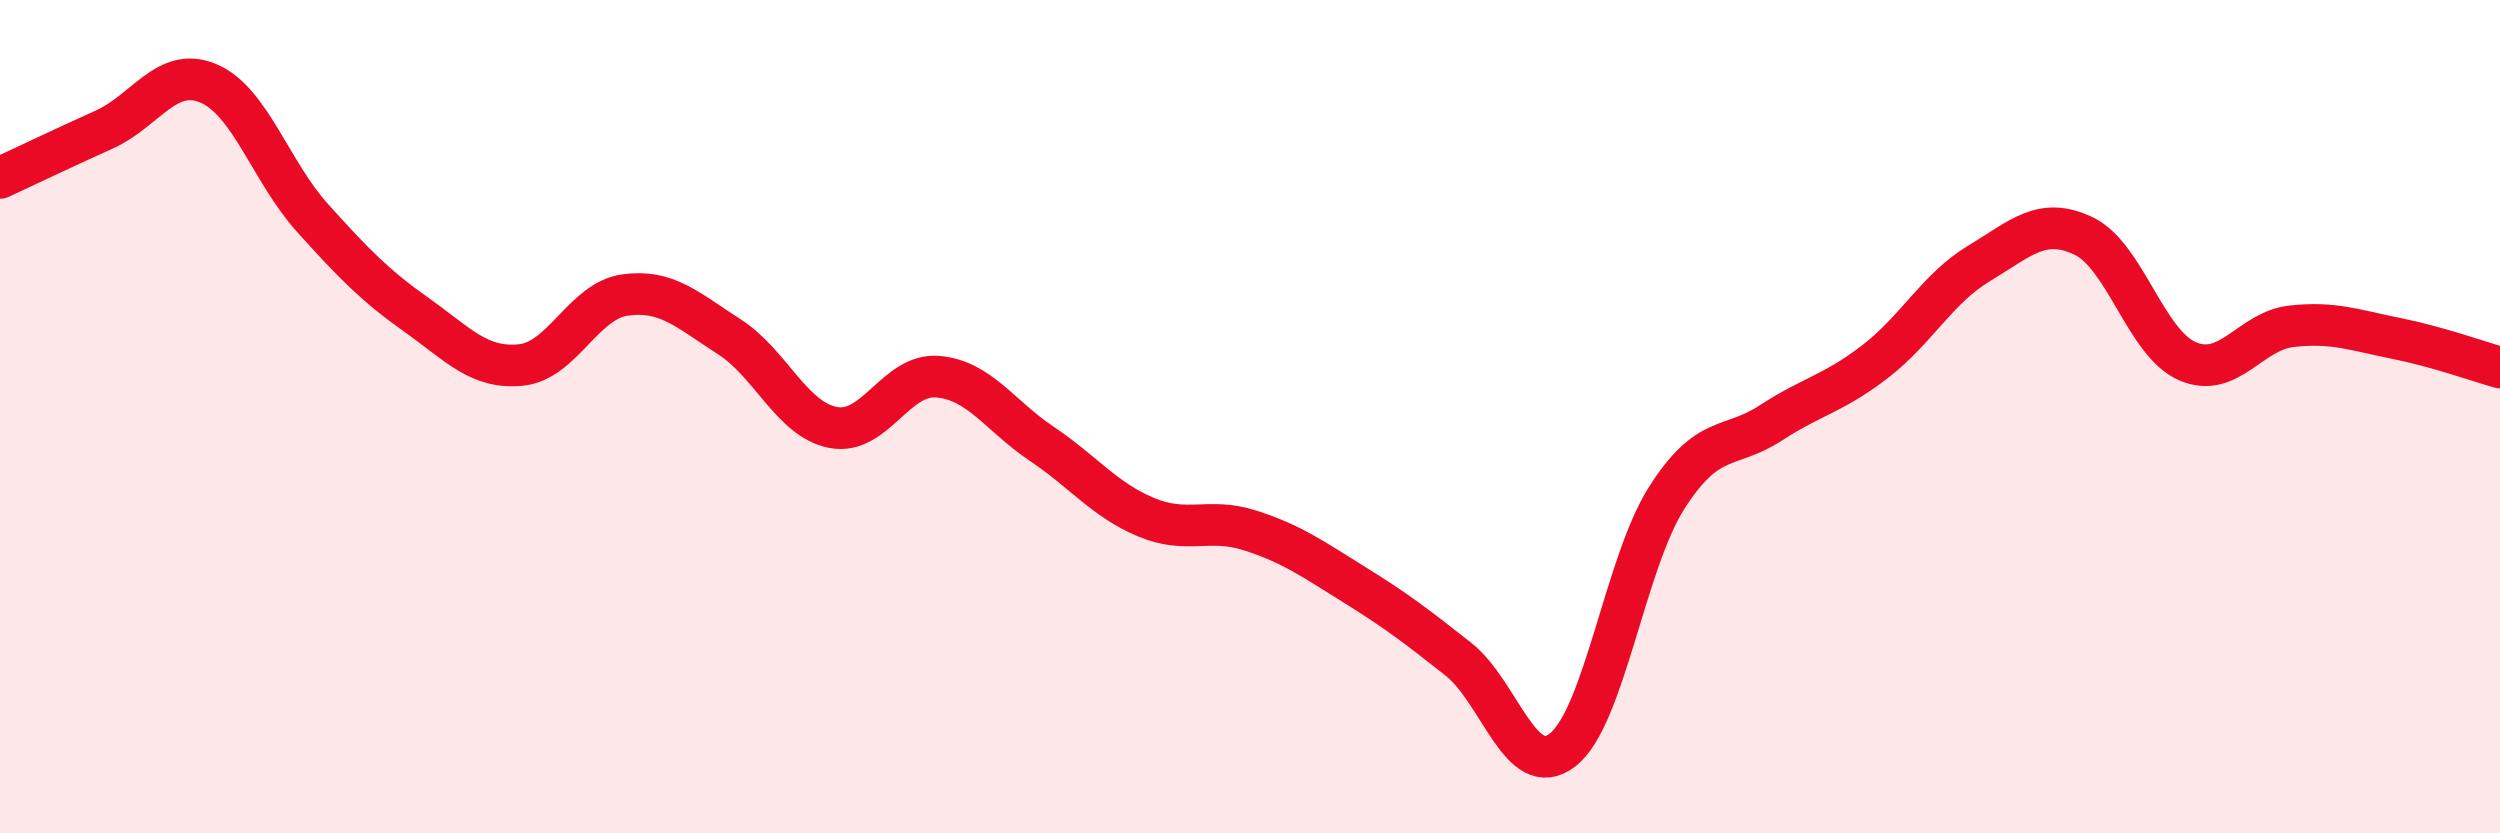
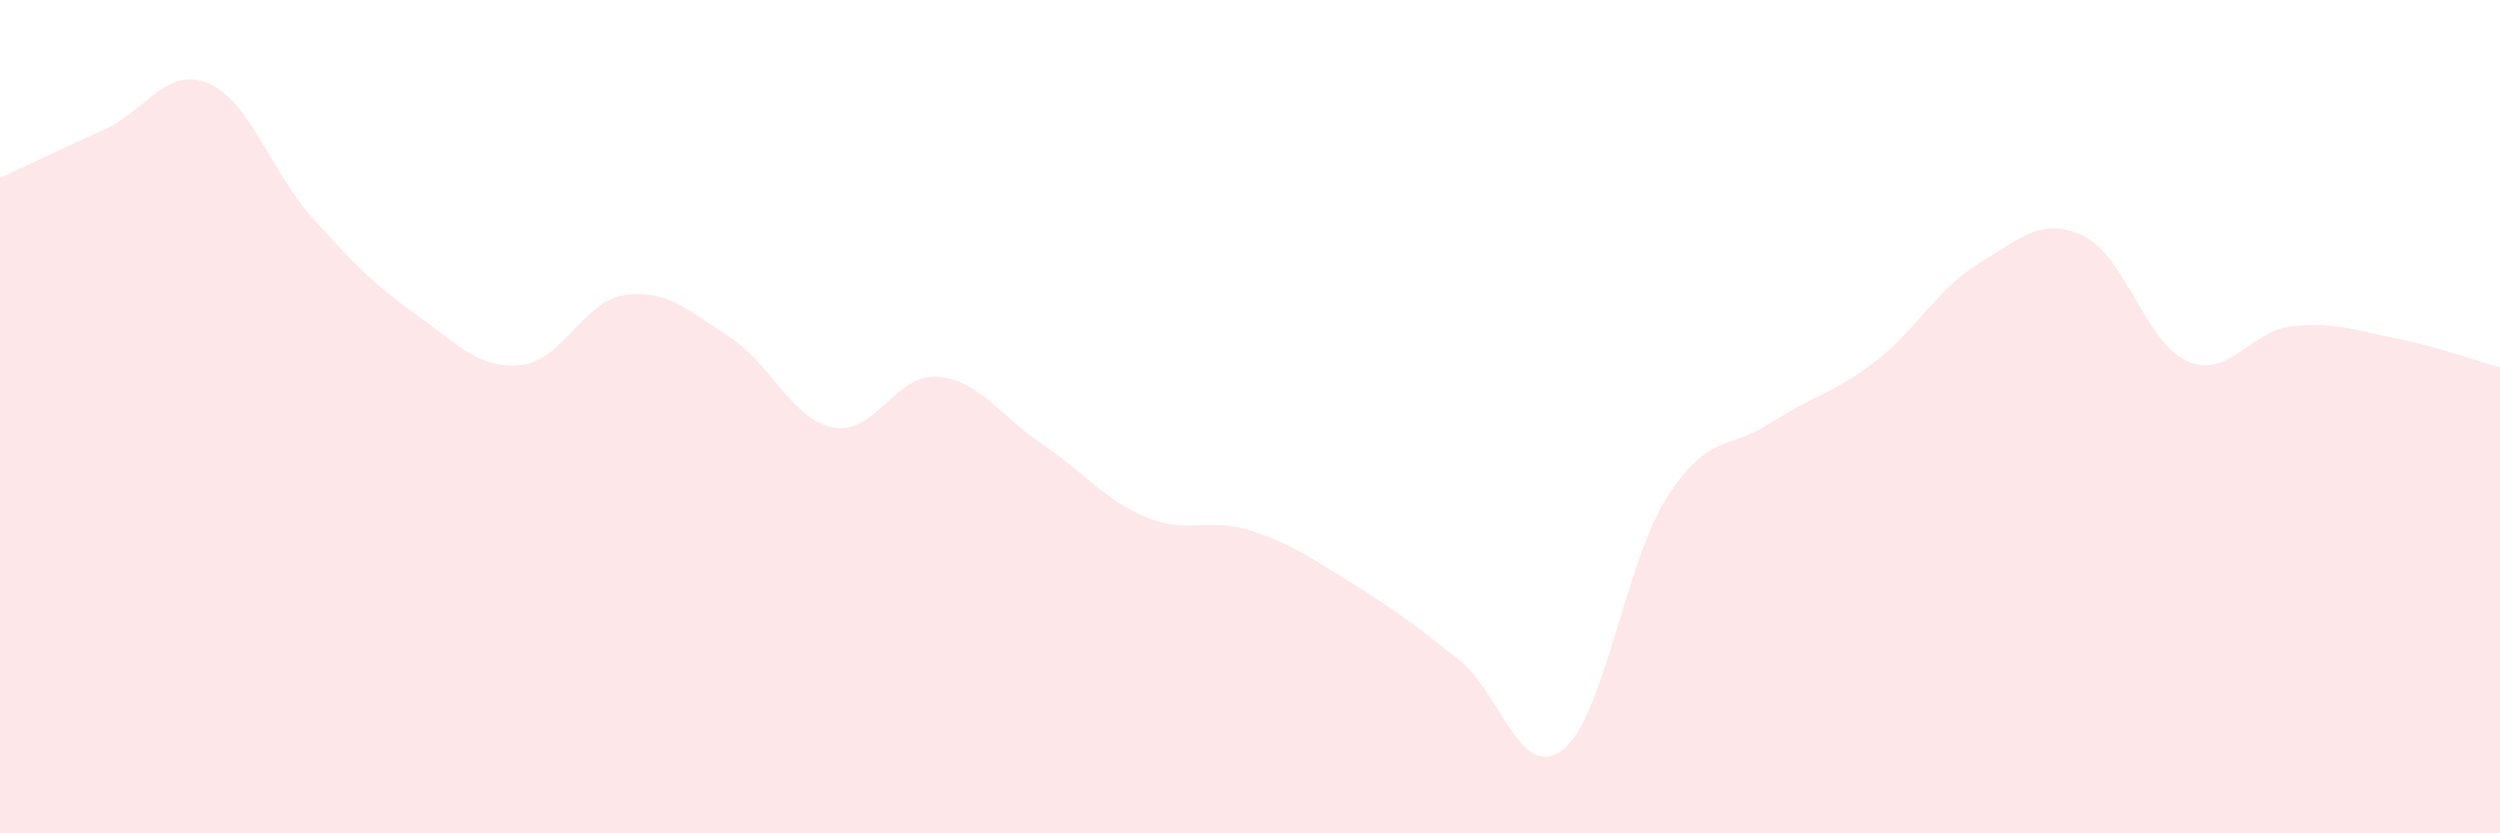
<svg xmlns="http://www.w3.org/2000/svg" width="60" height="20" viewBox="0 0 60 20">
  <path d="M 0,4.27 C 0.5,4.04 1.5,3.56 2.5,3.11 C 3.5,2.66 4,1.58 5,2 C 6,2.42 6.5,4.12 7.5,5.23 C 8.5,6.34 9,6.85 10,7.56 C 11,8.27 11.5,8.86 12.5,8.76 C 13.5,8.66 14,7.22 15,7.08 C 16,6.94 16.5,7.44 17.5,8.08 C 18.5,8.72 19,10.07 20,10.26 C 21,10.45 21.5,8.96 22.5,9.04 C 23.5,9.12 24,9.98 25,10.65 C 26,11.32 26.5,11.99 27.5,12.41 C 28.5,12.83 29,12.41 30,12.73 C 31,13.05 31.5,13.41 32.5,14.03 C 33.5,14.65 34,15.03 35,15.82 C 36,16.61 36.5,18.77 37.5,18 C 38.5,17.23 39,13.52 40,11.95 C 41,10.38 41.5,10.8 42.5,10.15 C 43.5,9.5 44,9.45 45,8.68 C 46,7.91 46.5,6.92 47.5,6.32 C 48.5,5.72 49,5.19 50,5.66 C 51,6.13 51.5,8.24 52.5,8.67 C 53.5,9.1 54,7.94 55,7.83 C 56,7.72 56.5,7.92 57.5,8.12 C 58.5,8.32 59.5,8.68 60,8.82L60 20L0 20Z" fill="#EB0A25" opacity="0.1" stroke-linecap="round" stroke-linejoin="round" />
-   <path d="M 0,4.27 C 0.5,4.04 1.5,3.56 2.5,3.11 C 3.5,2.66 4,1.58 5,2 C 6,2.42 6.5,4.12 7.5,5.23 C 8.5,6.34 9,6.85 10,7.56 C 11,8.27 11.5,8.86 12.5,8.76 C 13.5,8.66 14,7.22 15,7.08 C 16,6.94 16.5,7.44 17.5,8.08 C 18.5,8.72 19,10.07 20,10.26 C 21,10.45 21.5,8.96 22.5,9.04 C 23.5,9.12 24,9.98 25,10.65 C 26,11.32 26.5,11.99 27.5,12.41 C 28.5,12.83 29,12.41 30,12.73 C 31,13.05 31.5,13.41 32.5,14.03 C 33.5,14.65 34,15.03 35,15.82 C 36,16.61 36.5,18.77 37.5,18 C 38.5,17.23 39,13.52 40,11.95 C 41,10.38 41.5,10.8 42.5,10.15 C 43.5,9.5 44,9.45 45,8.68 C 46,7.91 46.5,6.92 47.5,6.32 C 48.5,5.72 49,5.19 50,5.66 C 51,6.13 51.5,8.24 52.5,8.67 C 53.5,9.1 54,7.94 55,7.83 C 56,7.72 56.5,7.92 57.5,8.12 C 58.5,8.32 59.5,8.68 60,8.82" stroke="#EB0A25" stroke-width="1" fill="none" stroke-linecap="round" stroke-linejoin="round" />
</svg>